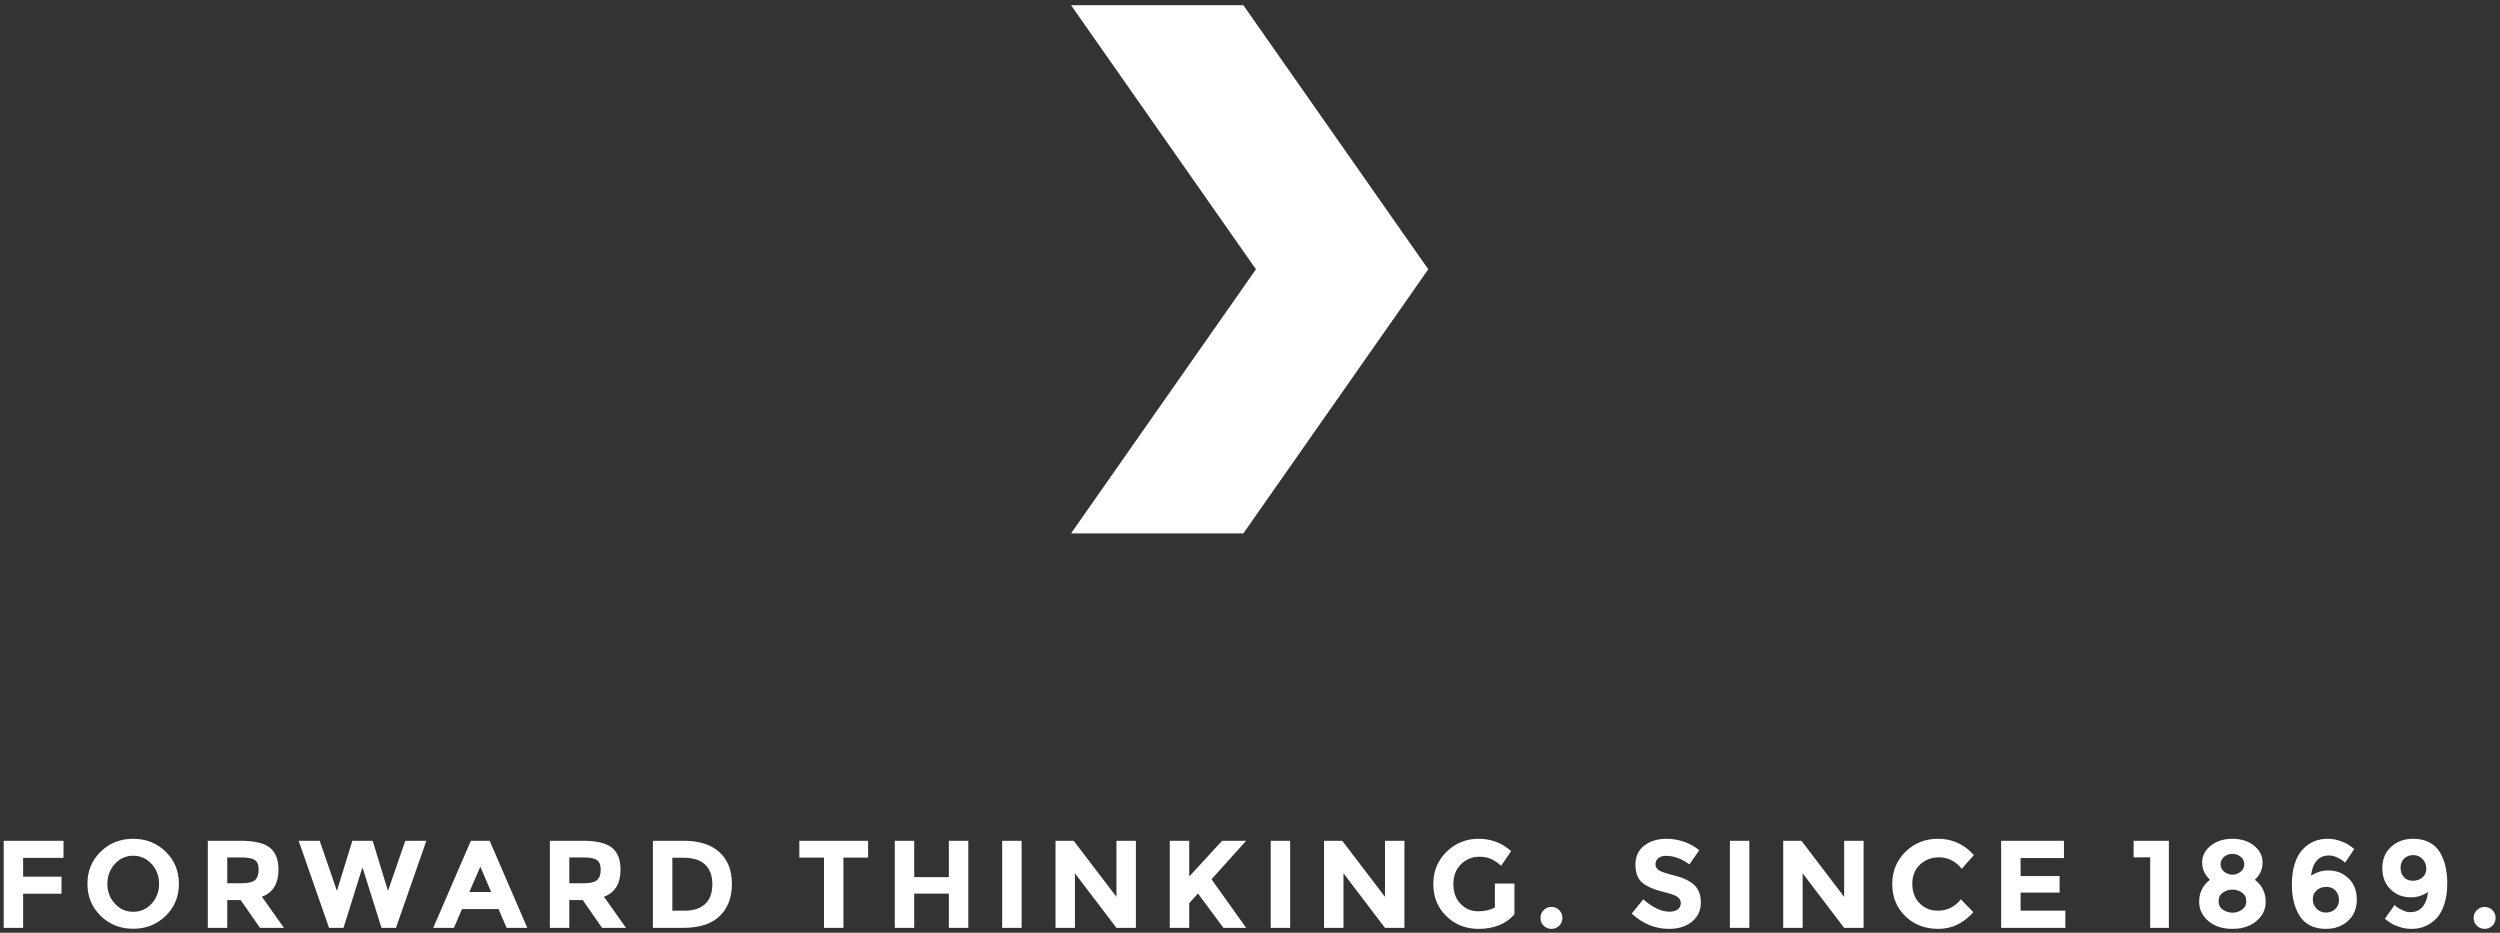
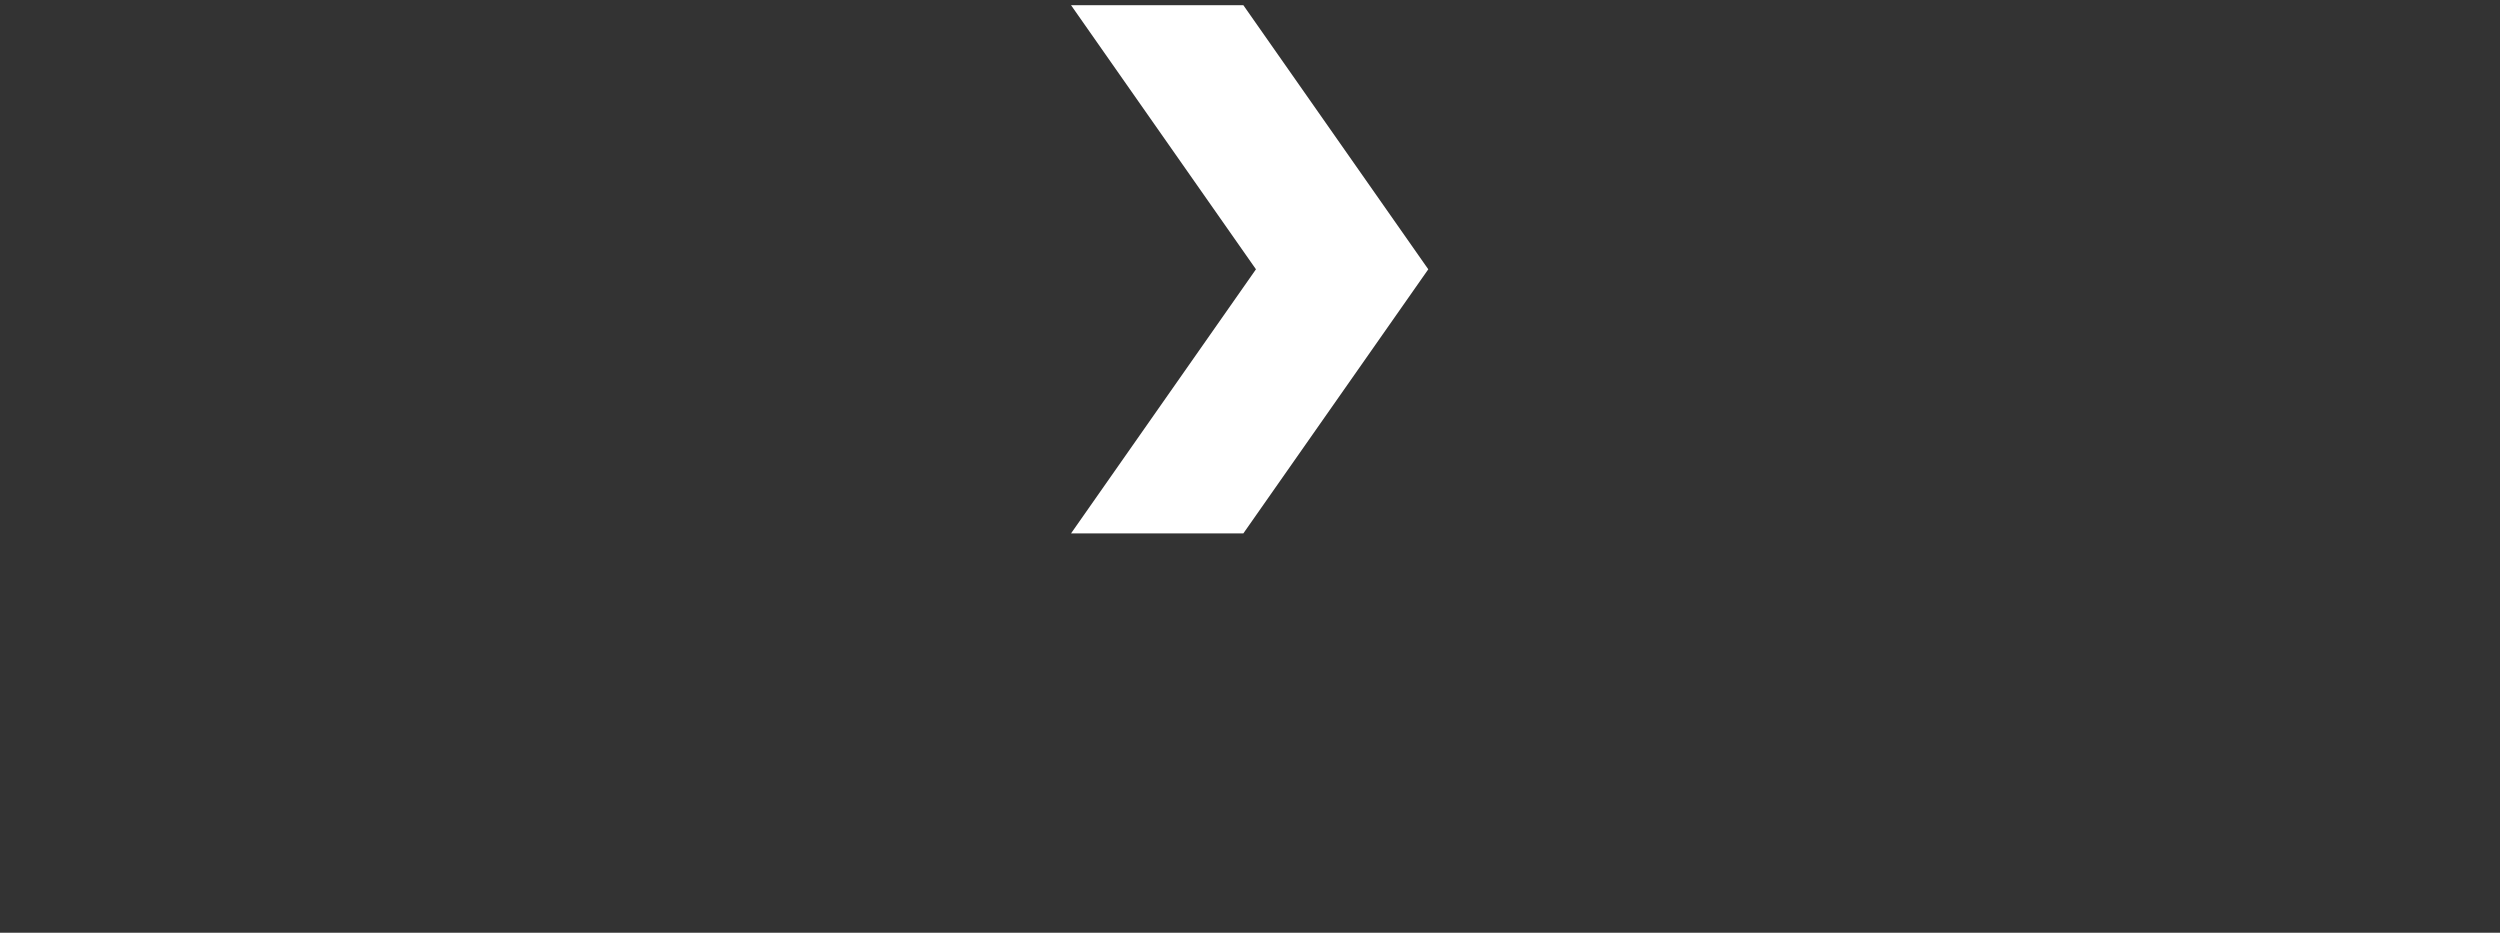
<svg xmlns="http://www.w3.org/2000/svg" width="394px" height="147px" viewBox="0 0 394 147" version="1.1">
  <rect x="0" y="0" width="394" height="147" fill="#333333" stroke="none" />
  <title>spaleck_pfeil</title>
  <desc>Created with Sketch.</desc>
  <defs />
  <g id="Page-1" stroke="none" stroke-width="1" fill="none" fill-rule="evenodd">
    <g id="spaleck_pfeil" fill-rule="nonzero" fill="#FFFFFF">
      <polyline id="Fill-1" points="197.939 42.441 168.793 0.816 195.95 0.816 225.097 42.441 195.95 84.067 168.793 84.067 197.939 42.441" />
-       <path d="M0.583,132.506 L0.583,146.233 L3.647,146.233 L3.647,140.852 L9.695,140.852 L9.695,138.162 L3.647,138.162 L3.647,135.196 L10.009,135.196 L10.009,132.506 L0.583,132.506 Z M23.894,142.413 C23.108,143.271 22.142,143.7 20.997,143.7 C19.851,143.7 18.886,143.271 18.1,142.413 C17.315,141.556 16.922,140.515 16.922,139.291 C16.922,138.067 17.315,137.023 18.1,136.159 C18.886,135.295 19.851,134.862 20.997,134.862 C22.142,134.862 23.108,135.295 23.894,136.159 C24.679,137.023 25.072,138.067 25.072,139.291 C25.072,140.515 24.679,141.556 23.894,142.413 Z M28.194,139.281 C28.194,137.265 27.5,135.579 26.113,134.224 C24.725,132.869 23.016,132.192 20.987,132.192 C18.958,132.192 17.249,132.869 15.862,134.224 C14.474,135.579 13.78,137.265 13.78,139.281 C13.78,141.297 14.474,142.983 15.862,144.338 C17.249,145.693 18.958,146.371 20.987,146.371 C23.016,146.371 24.725,145.693 26.113,144.338 C27.5,142.983 28.194,141.297 28.194,139.281 Z M42.52,133.586 C41.61,132.866 40.088,132.506 37.954,132.506 L32.75,132.506 L32.75,146.233 L35.814,146.233 L35.814,141.854 L37.935,141.854 L40.979,146.233 L44.749,146.233 L41.273,141.324 C43.014,140.682 43.885,139.262 43.885,137.062 C43.885,135.465 43.43,134.306 42.52,133.586 Z M38.053,139.203 L35.814,139.203 L35.814,135.137 L38.112,135.137 C39.094,135.137 39.781,135.275 40.174,135.55 C40.566,135.825 40.763,136.332 40.763,137.072 C40.763,137.812 40.573,138.352 40.193,138.692 C39.813,139.033 39.1,139.203 38.053,139.203 Z M50.386,132.506 L47.067,132.506 L51.858,146.233 L54.137,146.233 L57.122,136.689 L60.126,146.233 L62.404,146.233 L67.196,132.506 L63.877,132.506 L61.147,140.401 L58.732,132.506 L55.531,132.506 L53.096,140.401 L50.386,132.506 Z M83.103,146.233 L77.173,132.506 L74.207,132.506 L68.276,146.233 L71.536,146.233 L72.813,143.268 L78.567,143.268 L79.843,146.233 L83.103,146.233 Z M77.408,140.577 L73.971,140.577 L75.7,136.591 L77.408,140.577 Z M96.428,133.586 C95.518,132.866 93.996,132.506 91.862,132.506 L86.658,132.506 L86.658,146.233 L89.721,146.233 L89.721,141.854 L91.842,141.854 L94.886,146.233 L98.657,146.233 L95.181,141.324 C96.922,140.682 97.793,139.262 97.793,137.062 C97.793,135.465 97.338,134.306 96.428,133.586 Z M91.96,139.203 L89.721,139.203 L89.721,135.137 L92.019,135.137 C93.001,135.137 93.688,135.275 94.081,135.55 C94.474,135.825 94.67,136.332 94.67,137.072 C94.67,137.812 94.48,138.352 94.101,138.692 C93.721,139.033 93.007,139.203 91.96,139.203 Z M107.749,132.506 L102.898,132.506 L102.898,146.233 L107.592,146.233 C110.21,146.233 112.158,145.611 113.434,144.367 C114.711,143.124 115.349,141.435 115.349,139.301 C115.349,137.167 114.694,135.501 113.385,134.303 C112.076,133.105 110.197,132.506 107.749,132.506 Z M107.906,143.523 L105.962,143.523 L105.962,135.177 L107.671,135.177 C109.228,135.177 110.384,135.54 111.137,136.267 C111.889,136.993 112.266,138.031 112.266,139.379 C112.266,140.728 111.889,141.756 111.137,142.463 C110.384,143.17 109.307,143.523 107.906,143.523 Z M136.814,135.157 L136.814,132.506 L125.973,132.506 L125.973,135.157 L129.862,135.157 L129.862,146.233 L132.925,146.233 L132.925,135.157 L136.814,135.157 Z M149.539,138.24 L144.08,138.24 L144.08,132.506 L141.016,132.506 L141.016,146.233 L144.08,146.233 L144.08,140.833 L149.539,140.833 L149.539,146.233 L152.603,146.233 L152.603,132.506 L149.539,132.506 L149.539,138.24 Z M157.944,146.233 L161.008,146.233 L161.008,132.506 L157.944,132.506 L157.944,146.233 Z M175.952,141.343 L169.216,132.506 L166.349,132.506 L166.349,146.233 L169.413,146.233 L169.413,137.632 L175.952,146.233 L179.016,146.233 L179.016,132.506 L175.952,132.506 L175.952,141.343 Z M184.357,146.233 L187.421,146.233 L187.421,142.345 L188.796,140.813 L192.821,146.233 L196.396,146.233 C195.767,145.356 194.818,144.024 193.548,142.237 C192.278,140.45 191.407,139.229 190.936,138.574 L196.396,132.506 L192.605,132.506 L187.421,138.142 L187.421,132.506 L184.357,132.506 L184.357,146.233 Z M200.264,146.233 L203.328,146.233 L203.328,132.506 L200.264,132.506 L200.264,146.233 Z M218.272,141.343 L211.536,132.506 L208.669,132.506 L208.669,146.233 L211.733,146.233 L211.733,137.632 L218.272,146.233 L221.336,146.233 L221.336,132.506 L218.272,132.506 L218.272,141.343 Z M235.593,143.012 C234.886,143.418 234.002,143.621 232.942,143.621 C231.881,143.621 230.968,143.232 230.202,142.453 C229.436,141.674 229.053,140.636 229.053,139.34 C229.053,138.044 229.453,137 230.251,136.208 C231.05,135.416 232.032,135.02 233.197,135.02 C233.799,135.02 234.359,135.121 234.876,135.324 C235.393,135.527 235.959,135.897 236.575,136.434 L238.166,134.136 C236.712,132.84 235,132.192 233.03,132.192 C231.06,132.192 229.377,132.873 227.983,134.234 C226.589,135.596 225.892,137.295 225.892,139.33 C225.892,141.366 226.576,143.052 227.944,144.387 C229.312,145.723 231.004,146.39 233.02,146.39 C235.429,146.39 237.314,145.631 238.676,144.112 L238.676,139.242 L235.593,139.242 L235.593,143.012 Z M244.509,146.39 C244.993,146.39 245.402,146.223 245.736,145.889 C246.07,145.556 246.237,145.147 246.237,144.662 C246.237,144.178 246.07,143.768 245.736,143.435 C245.402,143.101 244.993,142.934 244.509,142.934 C244.024,142.934 243.615,143.101 243.281,143.435 C242.948,143.768 242.781,144.178 242.781,144.662 C242.781,145.147 242.948,145.556 243.281,145.889 C243.615,146.223 244.024,146.39 244.509,146.39 Z M262.556,134.882 C263.826,134.882 265.057,135.334 266.248,136.237 L267.8,133.998 C267.119,133.422 266.32,132.977 265.404,132.663 C264.487,132.349 263.571,132.192 262.654,132.192 C261.253,132.192 260.085,132.545 259.149,133.252 C258.213,133.959 257.745,134.964 257.745,136.267 C257.745,137.57 258.115,138.525 258.854,139.134 C259.594,139.743 260.762,140.237 262.36,140.617 C263.368,140.865 264.042,141.111 264.383,141.353 C264.723,141.595 264.893,141.922 264.893,142.335 C264.893,142.747 264.733,143.075 264.412,143.317 C264.091,143.559 263.649,143.68 263.086,143.68 C261.83,143.68 260.461,143.032 258.982,141.736 L257.156,143.975 C258.897,145.585 260.854,146.39 263.028,146.39 C264.533,146.39 265.747,146.007 266.67,145.241 C267.593,144.475 268.055,143.477 268.055,142.247 C268.055,141.016 267.695,140.08 266.975,139.438 C266.255,138.797 265.243,138.316 263.941,137.995 C262.638,137.674 261.807,137.396 261.447,137.16 C261.086,136.925 260.907,136.607 260.907,136.208 C260.907,135.809 261.054,135.488 261.348,135.245 C261.643,135.003 262.046,134.882 262.556,134.882 Z M272.63,146.233 L275.694,146.233 L275.694,132.506 L272.63,132.506 L272.63,146.233 Z M290.638,141.343 L283.903,132.506 L281.035,132.506 L281.035,146.233 L284.099,146.233 L284.099,137.632 L290.638,146.233 L293.702,146.233 L293.702,132.506 L290.638,132.506 L290.638,141.343 Z M302.539,142.364 C301.766,141.592 301.38,140.567 301.38,139.291 C301.38,138.014 301.789,137 302.608,136.247 C303.426,135.494 304.411,135.118 305.563,135.118 C307.003,135.118 308.208,135.72 309.177,136.925 L311.082,134.764 C309.563,133.049 307.678,132.192 305.426,132.192 C303.41,132.192 301.704,132.873 300.31,134.234 C298.916,135.596 298.219,137.295 298.219,139.33 C298.219,141.366 298.903,143.052 300.271,144.387 C301.639,145.723 303.38,146.39 305.495,146.39 C307.609,146.39 309.445,145.513 311.003,143.759 L309.039,141.736 C308.083,142.927 306.853,143.523 305.347,143.523 C304.248,143.523 303.311,143.137 302.539,142.364 Z M315.382,132.506 L315.382,146.233 L325.496,146.233 L325.496,143.523 L318.446,143.523 L318.446,140.675 L324.593,140.675 L324.593,138.064 L318.446,138.064 L318.446,135.236 L325.28,135.236 L325.28,132.506 L315.382,132.506 Z M336.258,135.118 L338.87,135.118 L338.87,146.233 L341.815,146.233 L341.815,132.506 L336.258,132.506 L336.258,135.118 Z M347.059,135.923 C347.059,136.971 347.471,137.88 348.296,138.653 C347.157,139.53 346.587,140.682 346.587,142.109 C346.587,143.314 347.072,144.328 348.041,145.153 C349.009,145.978 350.273,146.39 351.831,146.39 C353.389,146.39 354.652,145.978 355.621,145.153 C356.59,144.328 357.074,143.314 357.074,142.109 C357.074,140.682 356.505,139.53 355.366,138.653 C356.177,137.894 356.583,136.987 356.583,135.933 C356.583,134.879 356.132,133.992 355.228,133.272 C354.325,132.552 353.192,132.192 351.831,132.192 C350.469,132.192 349.333,132.552 348.424,133.272 C347.514,133.992 347.059,134.876 347.059,135.923 Z M349.651,142.03 C349.651,141.441 349.874,140.99 350.319,140.675 C350.764,140.361 351.268,140.204 351.831,140.204 C352.394,140.204 352.898,140.361 353.343,140.675 C353.788,140.99 354.011,141.441 354.011,142.03 C354.011,142.62 353.782,143.068 353.323,143.376 C352.865,143.684 352.368,143.837 351.831,143.837 C351.294,143.837 350.797,143.684 350.338,143.376 C349.88,143.068 349.651,142.62 349.651,142.03 Z M349.965,136.208 C349.965,135.743 350.148,135.353 350.515,135.039 C350.882,134.725 351.32,134.568 351.831,134.568 C352.341,134.568 352.78,134.725 353.147,135.039 C353.513,135.353 353.697,135.743 353.697,136.208 C353.697,136.673 353.51,137.062 353.137,137.376 C352.764,137.69 352.328,137.848 351.831,137.848 C351.333,137.848 350.898,137.69 350.525,137.376 C350.152,137.062 349.965,136.673 349.965,136.208 Z M368.347,135.137 C368.792,135.347 369.09,135.517 369.24,135.648 C369.391,135.779 369.505,135.884 369.584,135.962 L371.037,133.802 C370.657,133.501 370.311,133.252 369.996,133.056 C369.682,132.859 369.234,132.666 368.651,132.476 C368.068,132.287 367.456,132.192 366.815,132.192 C365.27,132.192 363.974,132.742 362.927,133.841 C362.39,134.391 361.967,135.141 361.66,136.09 C361.352,137.039 361.198,138.142 361.198,139.399 C361.198,141.35 361.591,142.973 362.377,144.269 C362.769,144.937 363.322,145.457 364.036,145.831 C364.75,146.204 365.591,146.39 366.56,146.39 C367.96,146.39 369.122,145.971 370.045,145.133 C370.968,144.296 371.43,143.179 371.43,141.785 C371.43,140.391 371.001,139.275 370.144,138.437 C369.286,137.599 368.216,137.18 366.933,137.18 C365.977,137.18 365.074,137.455 364.223,138.005 C364.327,137.023 364.612,136.247 365.077,135.677 C365.542,135.108 366.199,134.823 367.051,134.823 C367.469,134.823 367.901,134.928 368.347,135.137 Z M368.091,140.371 C368.445,140.771 368.622,141.262 368.622,141.844 C368.622,142.427 368.425,142.901 368.033,143.268 C367.64,143.634 367.149,143.818 366.56,143.818 C365.97,143.818 365.479,143.611 365.087,143.199 C364.694,142.787 364.498,142.293 364.498,141.716 C364.498,141.14 364.704,140.672 365.116,140.312 C365.529,139.952 366.039,139.772 366.648,139.772 C367.257,139.772 367.738,139.972 368.091,140.371 Z M378.617,143.444 C378.185,143.235 377.894,143.068 377.743,142.944 C377.593,142.819 377.472,142.718 377.38,142.639 L375.848,144.8 C376.241,145.101 376.588,145.346 376.889,145.536 C377.19,145.726 377.635,145.916 378.225,146.105 C378.814,146.295 379.429,146.39 380.071,146.39 C381.602,146.39 382.905,145.84 383.979,144.741 C384.502,144.191 384.918,143.441 385.226,142.492 C385.533,141.543 385.687,140.44 385.687,139.183 C385.687,137.232 385.301,135.609 384.529,134.313 C384.123,133.645 383.563,133.125 382.849,132.751 C382.136,132.378 381.295,132.192 380.326,132.192 C378.925,132.192 377.763,132.614 376.84,133.458 C375.917,134.303 375.456,135.419 375.456,136.807 C375.456,138.195 375.884,139.311 376.742,140.155 C377.599,140.999 378.669,141.422 379.953,141.422 C380.922,141.422 381.825,141.14 382.663,140.577 C382.558,141.559 382.273,142.335 381.809,142.904 C381.344,143.474 380.686,143.759 379.835,143.759 C379.455,143.759 379.049,143.654 378.617,143.444 Z M378.833,138.211 C378.493,137.812 378.323,137.324 378.323,136.748 C378.323,136.172 378.509,135.697 378.882,135.324 C379.256,134.951 379.737,134.764 380.326,134.764 C380.915,134.764 381.406,134.974 381.799,135.393 C382.192,135.812 382.388,136.309 382.388,136.885 C382.388,137.462 382.185,137.926 381.779,138.28 C381.373,138.633 380.866,138.81 380.257,138.81 C379.648,138.81 379.174,138.61 378.833,138.211 Z M391.579,146.39 C392.063,146.39 392.472,146.223 392.806,145.889 C393.14,145.556 393.307,145.147 393.307,144.662 C393.307,144.178 393.14,143.768 392.806,143.435 C392.472,143.101 392.063,142.934 391.579,142.934 C391.094,142.934 390.685,143.101 390.351,143.435 C390.017,143.768 389.85,144.178 389.85,144.662 C389.85,145.147 390.017,145.556 390.351,145.889 C390.685,146.223 391.094,146.39 391.579,146.39 L391.579,146.39 Z" id="Fill-2" />
    </g>
  </g>
</svg>